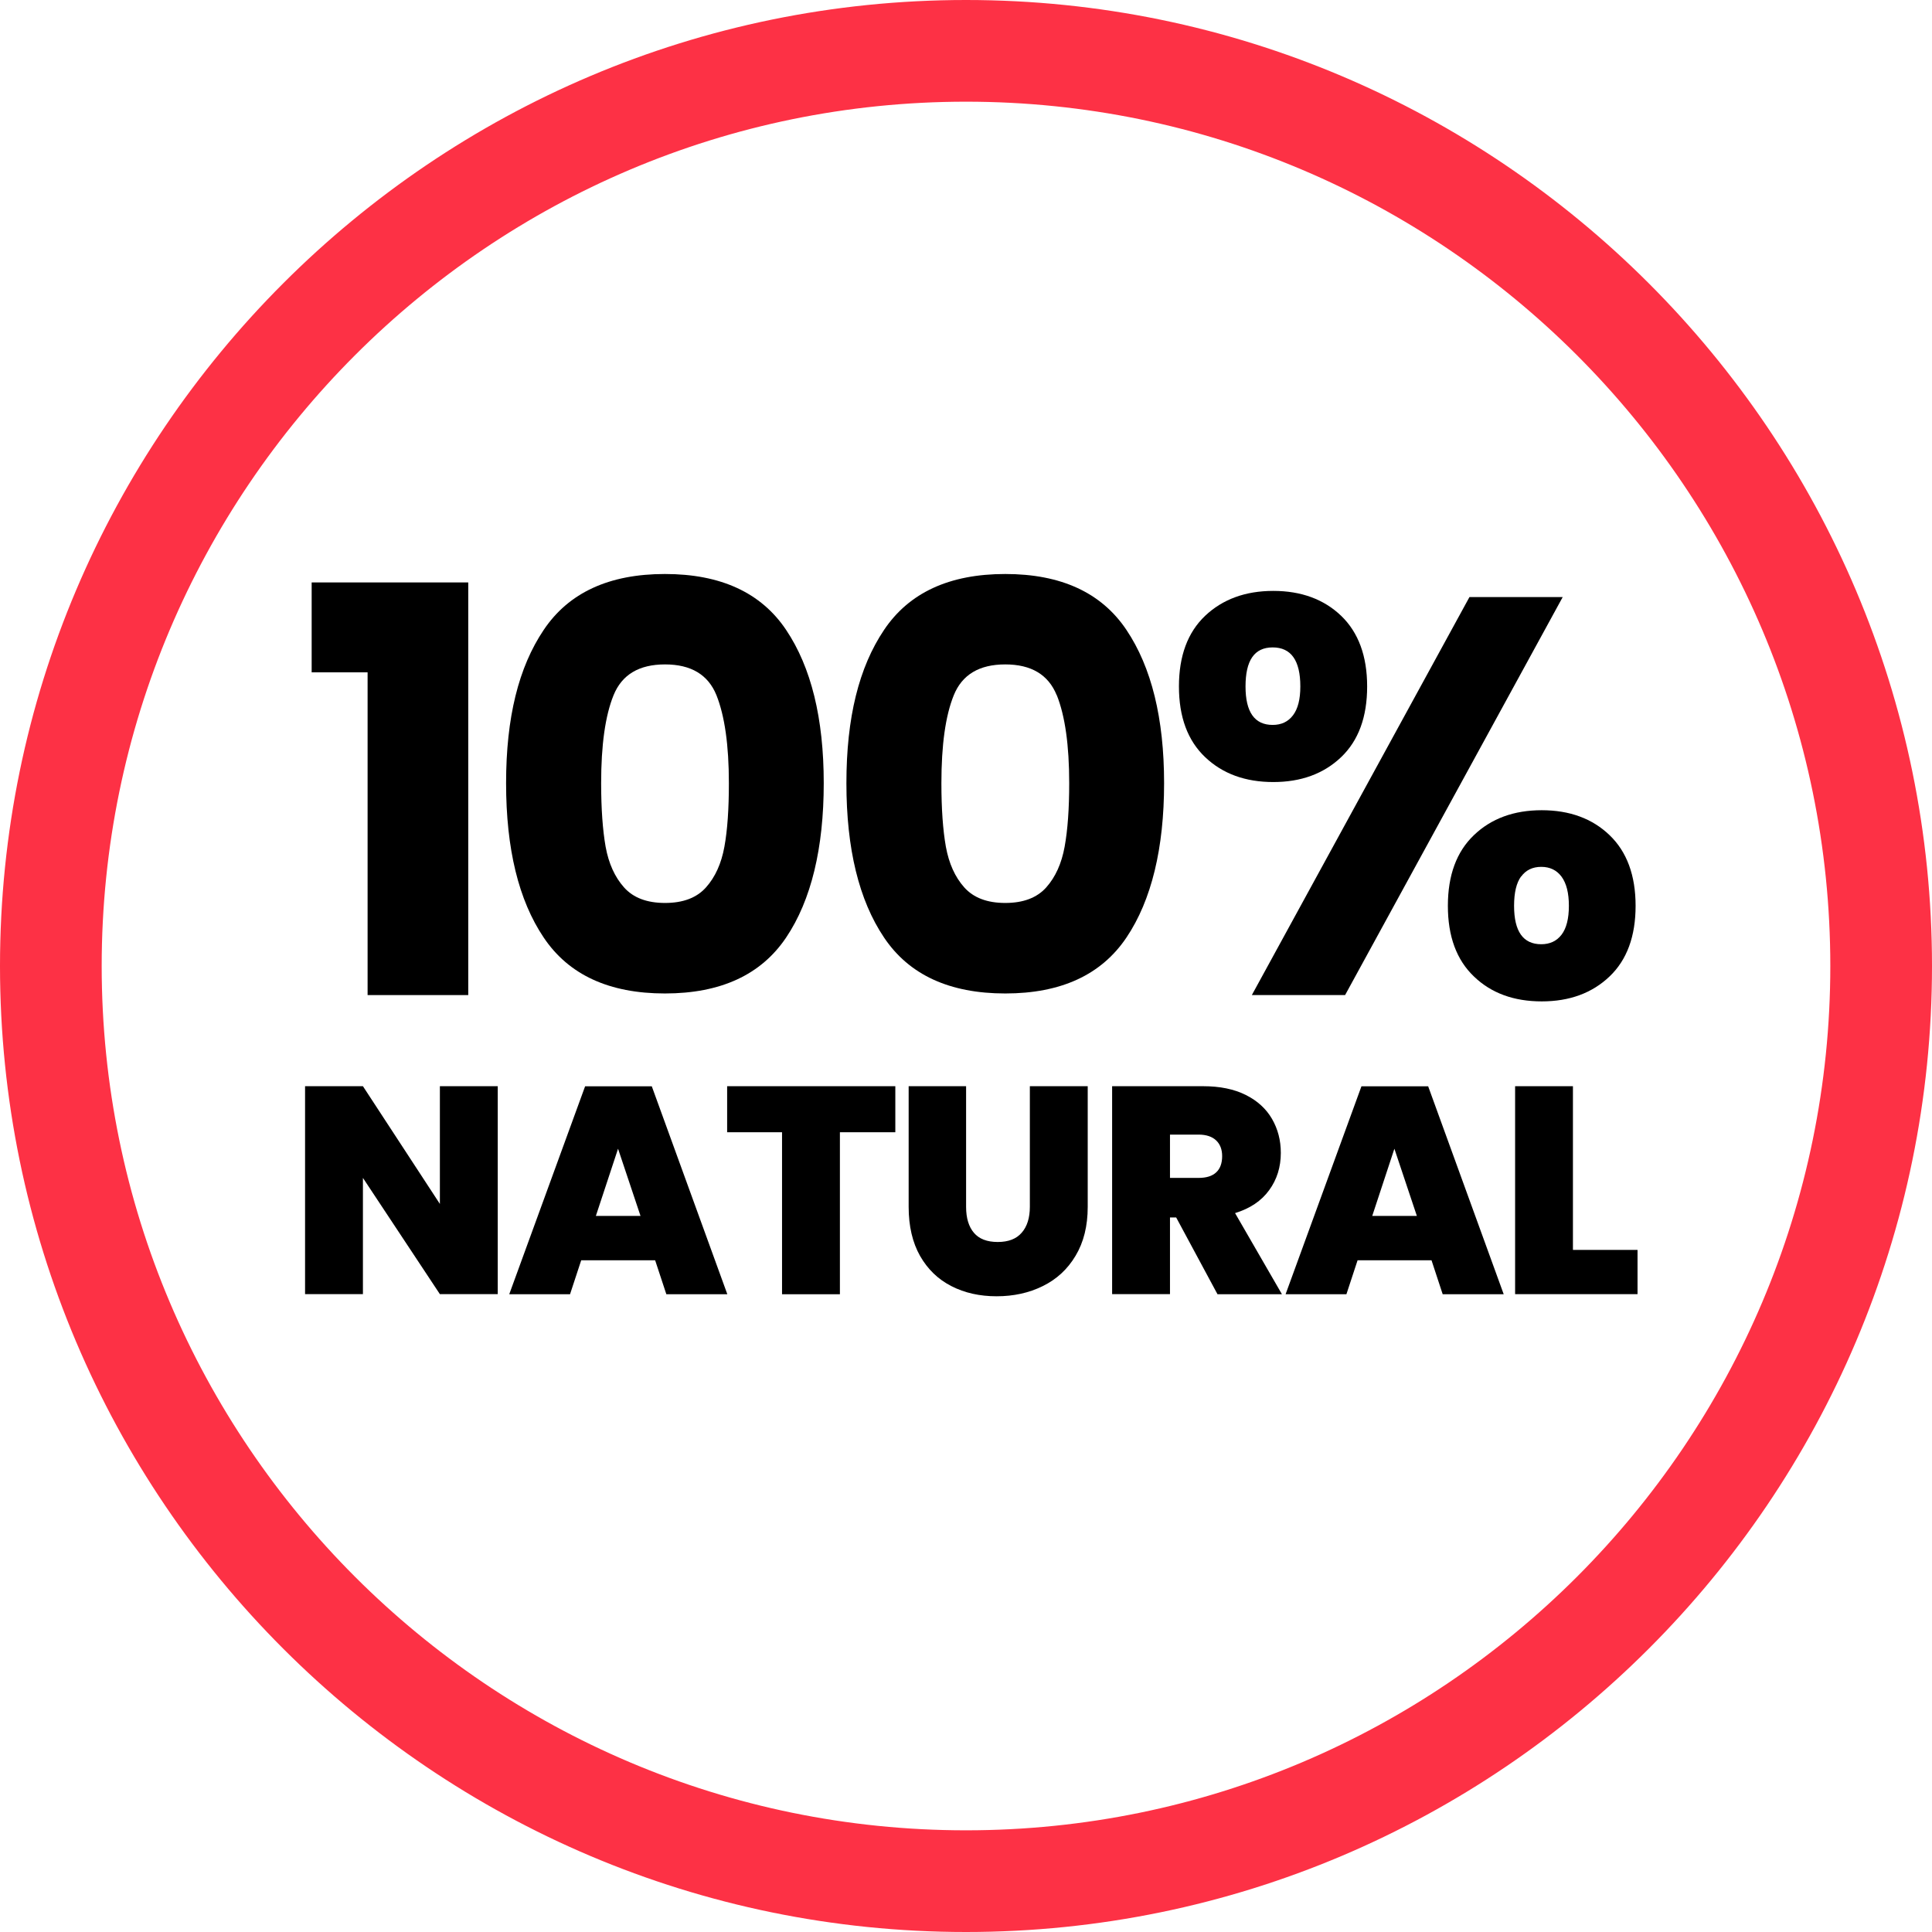
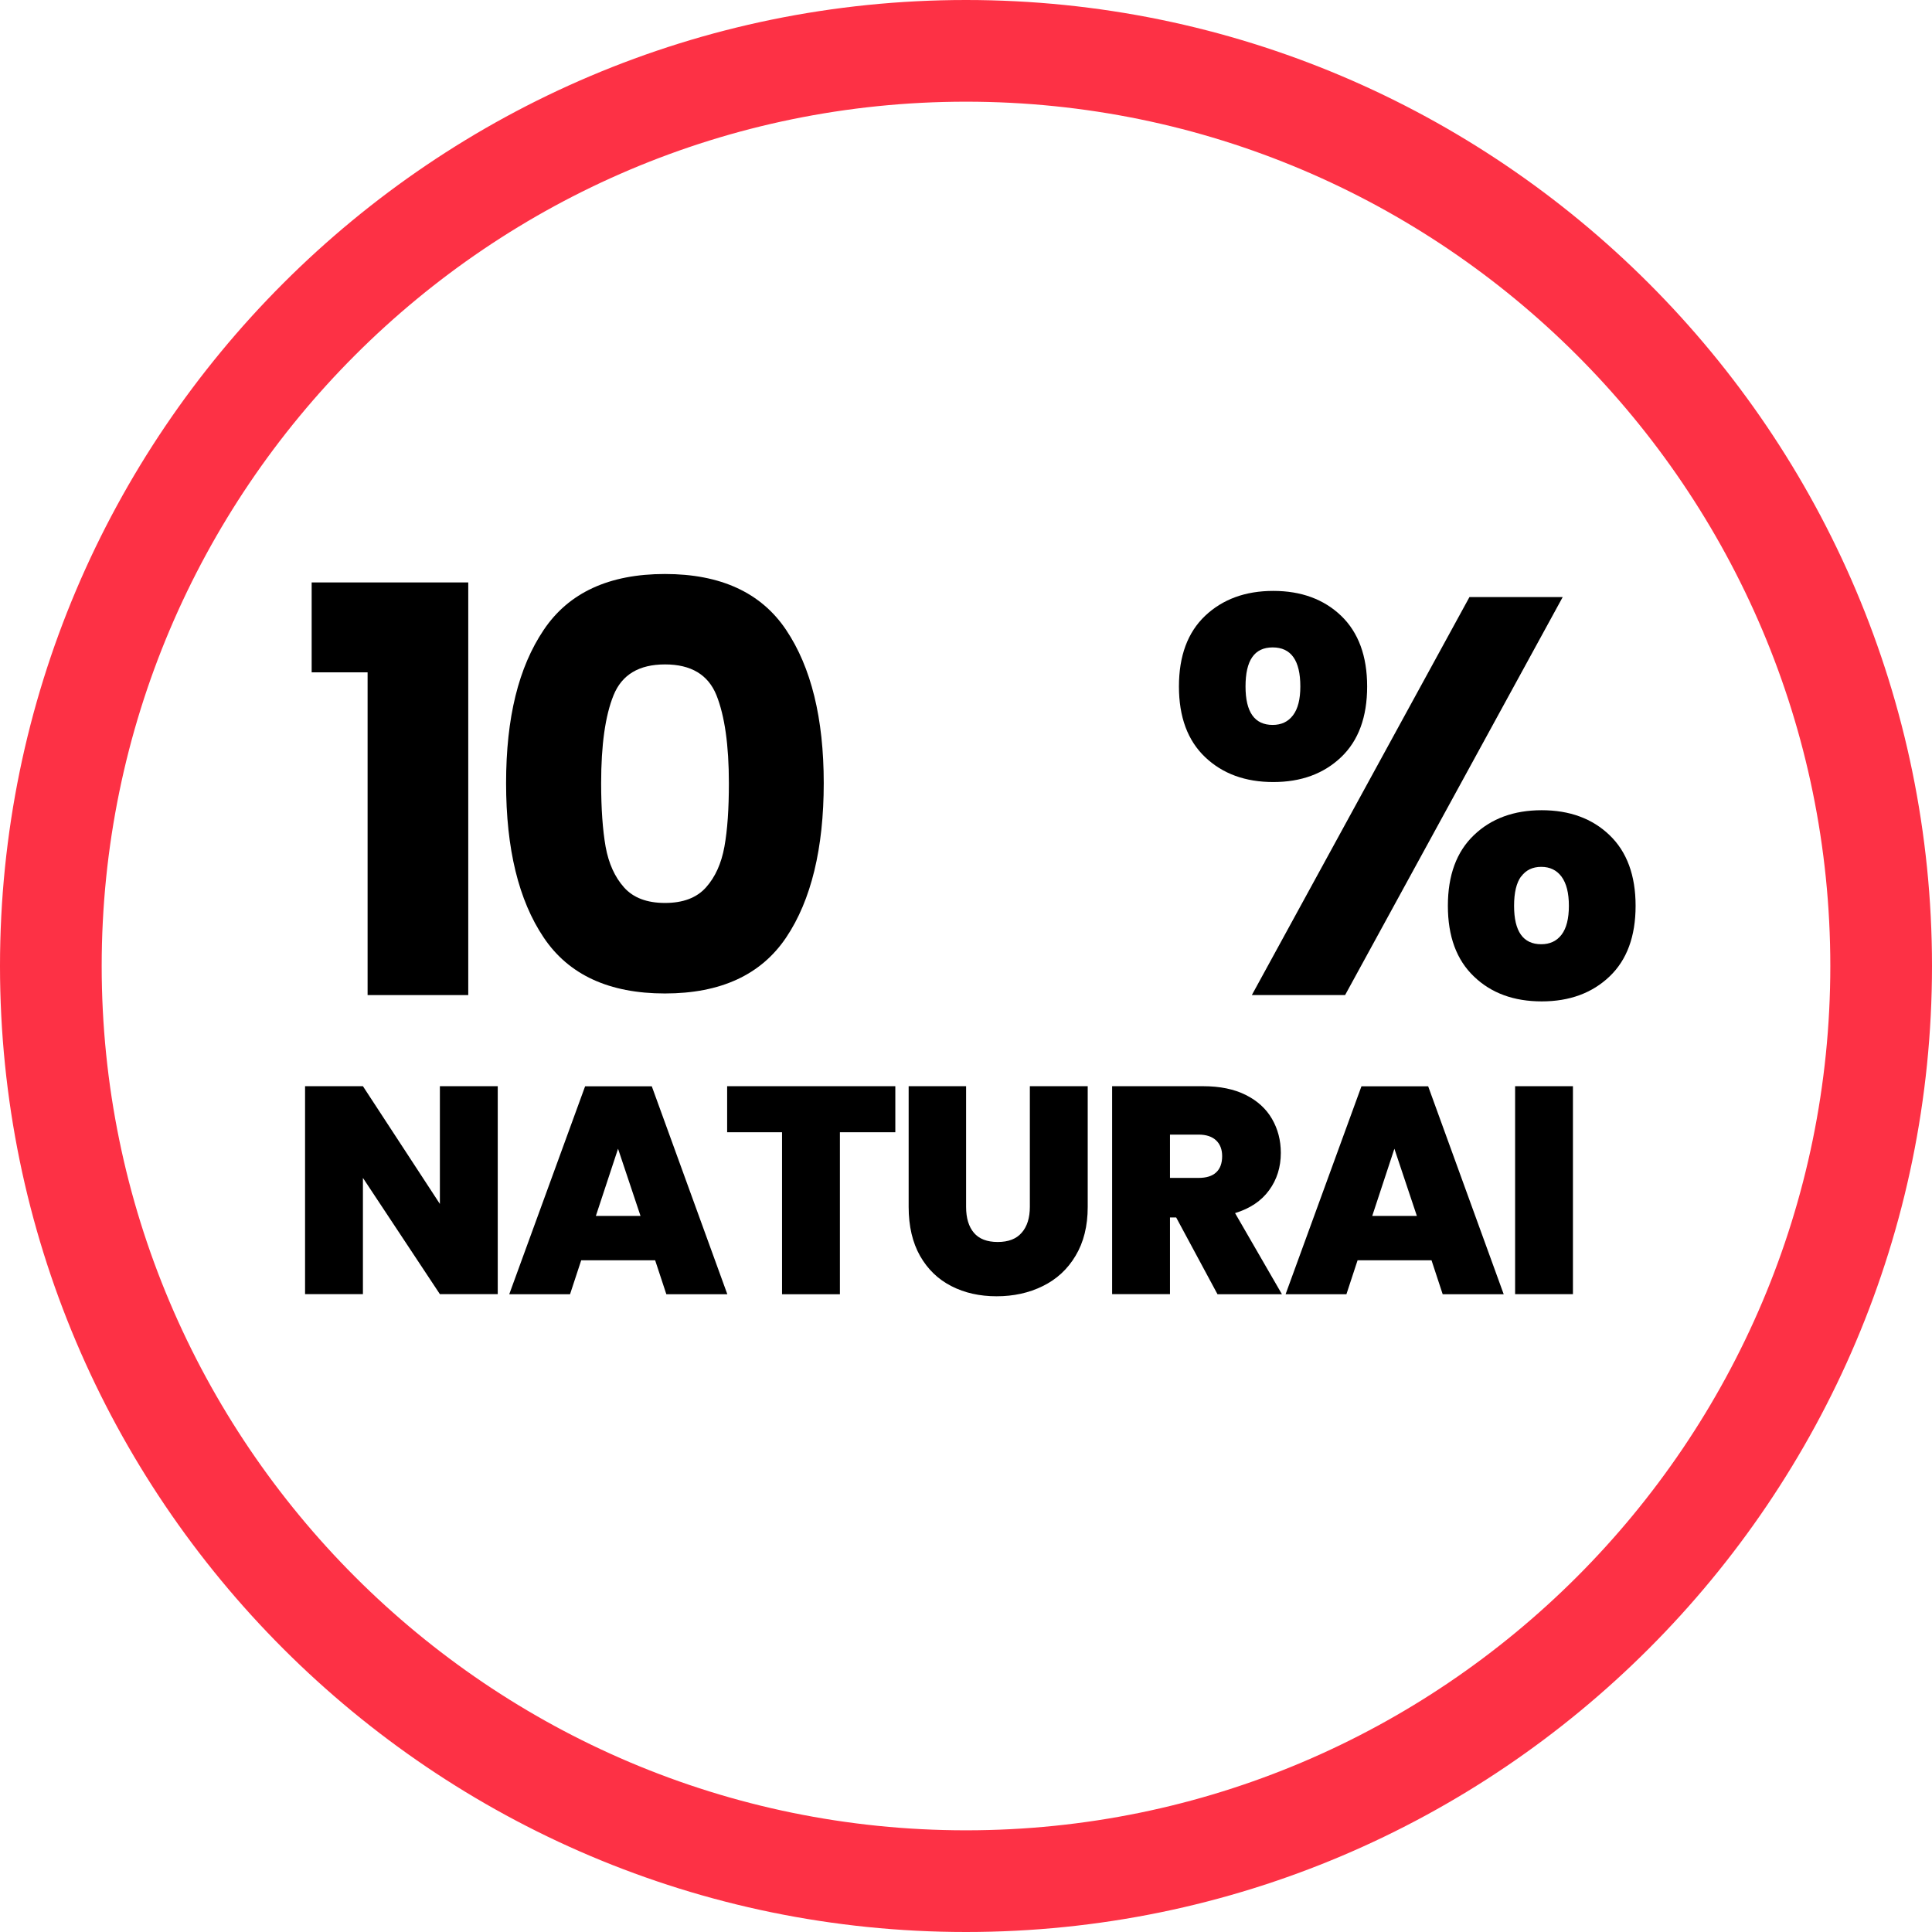
<svg xmlns="http://www.w3.org/2000/svg" fill="none" viewBox="0 0 60 60" height="60" width="60">
  <path fill="#FD3145" d="M30 60C13.459 60 0 46.541 0 30C0 13.459 13.459 0 30 0C46.541 0 60 13.459 60 30C60 46.541 46.541 60 30 60ZM30 3.158C15.199 3.158 3.158 15.199 3.158 30C3.158 44.801 15.199 56.842 30 56.842C44.801 56.842 56.842 44.801 56.842 30C56.842 15.199 44.801 3.158 30 3.158Z" />
  <path fill="black" d="M9.679 20.88V18.088H14.542V30.903H11.416V20.88H9.679Z" />
  <path fill="black" d="M16.885 19.563C17.662 18.404 18.919 17.826 20.649 17.826C22.38 17.826 23.637 18.404 24.414 19.563C25.191 20.722 25.582 22.307 25.582 24.322C25.582 26.337 25.194 27.957 24.414 29.116C23.634 30.275 22.38 30.853 20.649 30.853C18.919 30.853 17.662 30.275 16.885 29.116C16.105 27.957 15.717 26.359 15.717 24.322C15.717 22.285 16.105 20.722 16.885 19.563ZM22.25 21.59C21.992 20.953 21.461 20.634 20.653 20.634C19.844 20.634 19.314 20.953 19.055 21.59C18.796 22.228 18.669 23.138 18.669 24.322C18.669 25.118 18.717 25.778 18.808 26.296C18.903 26.817 19.093 27.237 19.38 27.559C19.667 27.881 20.09 28.042 20.653 28.042C21.215 28.042 21.638 27.881 21.925 27.559C22.213 27.237 22.402 26.817 22.497 26.296C22.592 25.775 22.636 25.118 22.636 24.322C22.636 23.141 22.506 22.232 22.25 21.59Z" />
-   <path fill="black" d="M27.455 19.563C28.232 18.404 29.488 17.826 31.219 17.826C32.95 17.826 34.206 18.404 34.983 19.563C35.76 20.722 36.152 22.307 36.152 24.322C36.152 26.337 35.763 27.957 34.983 29.116C34.203 30.275 32.95 30.853 31.219 30.853C29.488 30.853 28.232 30.275 27.455 29.116C26.675 27.957 26.286 26.359 26.286 24.322C26.286 22.285 26.675 20.722 27.455 19.563ZM32.817 21.59C32.558 20.953 32.027 20.634 31.219 20.634C30.41 20.634 29.88 20.953 29.621 21.59C29.362 22.228 29.236 23.138 29.236 24.322C29.236 25.118 29.283 25.778 29.375 26.296C29.47 26.817 29.659 27.237 29.946 27.559C30.234 27.881 30.657 28.042 31.219 28.042C31.781 28.042 32.204 27.881 32.492 27.559C32.779 27.237 32.968 26.817 33.063 26.296C33.158 25.775 33.205 25.118 33.205 24.322C33.205 23.141 33.076 22.232 32.82 21.59H32.817Z" />
  <path fill="black" d="M37.427 19.124C37.971 18.61 38.678 18.351 39.543 18.351C40.408 18.351 41.113 18.61 41.65 19.124C42.186 19.639 42.458 20.372 42.458 21.319C42.458 22.266 42.19 22.999 41.65 23.514C41.109 24.029 40.408 24.287 39.543 24.287C38.678 24.287 37.971 24.032 37.427 23.514C36.884 22.999 36.613 22.266 36.613 21.319C36.613 20.372 36.884 19.639 37.427 19.124ZM38.681 21.319C38.681 22.115 38.962 22.513 39.524 22.513C39.793 22.513 40.004 22.415 40.156 22.213C40.307 22.014 40.383 21.717 40.383 21.319C40.383 20.511 40.096 20.106 39.524 20.106C38.953 20.106 38.681 20.511 38.681 21.319ZM48.531 18.543L41.773 30.903H38.877L45.635 18.543H48.531ZM45.774 25.936C46.31 25.421 47.015 25.162 47.88 25.162C48.745 25.162 49.45 25.421 49.986 25.936C50.523 26.451 50.795 27.183 50.795 28.131C50.795 29.078 50.526 29.811 49.986 30.325C49.446 30.84 48.745 31.099 47.88 31.099C47.015 31.099 46.31 30.843 45.774 30.325C45.234 29.811 44.965 29.078 44.965 28.131C44.965 27.183 45.234 26.451 45.774 25.936ZM47.239 27.218C47.094 27.417 47.021 27.72 47.021 28.131C47.021 28.926 47.302 29.324 47.864 29.324C48.133 29.324 48.344 29.226 48.496 29.027C48.647 28.828 48.723 28.529 48.723 28.131C48.723 27.733 48.647 27.433 48.496 27.227C48.344 27.022 48.133 26.921 47.864 26.921C47.596 26.921 47.387 27.022 47.242 27.221L47.239 27.218Z" />
  <path fill="black" d="M15.458 40.191H13.661L11.271 36.581V40.191H9.474V33.733H11.271L13.661 37.389V33.733H15.458V40.191Z" />
  <path fill="black" d="M20.34 39.139H18.05L17.703 40.194H15.815L18.171 33.736H20.242L22.588 40.194H20.694L20.346 39.139H20.34ZM19.892 37.762L19.194 35.675L18.505 37.762H19.888H19.892Z" />
  <path fill="black" d="M27.805 33.733V35.163H26.084V40.194H24.287V35.163H22.582V33.733H27.805Z" />
  <path fill="black" d="M30.003 33.733V37.481C30.003 37.828 30.085 38.097 30.246 38.286C30.407 38.476 30.654 38.571 30.985 38.571C31.317 38.571 31.563 38.476 31.73 38.283C31.898 38.091 31.983 37.822 31.983 37.481V33.733H33.78V37.481C33.78 38.075 33.654 38.58 33.404 38.997C33.155 39.417 32.814 39.73 32.384 39.941C31.955 40.153 31.475 40.257 30.951 40.257C30.426 40.257 29.956 40.153 29.545 39.941C29.132 39.73 28.809 39.417 28.573 39.003C28.339 38.59 28.219 38.081 28.219 37.481V33.733H30.006H30.003Z" />
  <path fill="black" d="M37.809 40.191L36.527 37.809H36.335V40.191H34.538V33.733H37.367C37.885 33.733 38.327 33.824 38.687 34.004C39.047 34.184 39.319 34.431 39.502 34.746C39.685 35.062 39.777 35.413 39.777 35.804C39.777 36.243 39.657 36.632 39.414 36.963C39.174 37.295 38.82 37.532 38.356 37.674L39.812 40.194H37.806L37.809 40.191ZM36.335 36.581H37.222C37.465 36.581 37.648 36.524 37.772 36.407C37.895 36.291 37.955 36.123 37.955 35.905C37.955 35.697 37.892 35.533 37.768 35.416C37.645 35.299 37.462 35.236 37.222 35.236H36.335V36.581Z" />
  <path fill="black" d="M44.45 39.139H42.161L41.814 40.194H39.925L42.281 33.736H44.353L46.699 40.194H44.804L44.457 39.139H44.45ZM44.002 37.762L43.304 35.675L42.616 37.762H43.999H44.002Z" />
-   <path fill="black" d="M48.849 38.817H50.855V40.191H47.053V33.733H48.849V38.817Z" />
+   <path fill="black" d="M48.849 38.817V40.191H47.053V33.733H48.849V38.817Z" />
</svg>